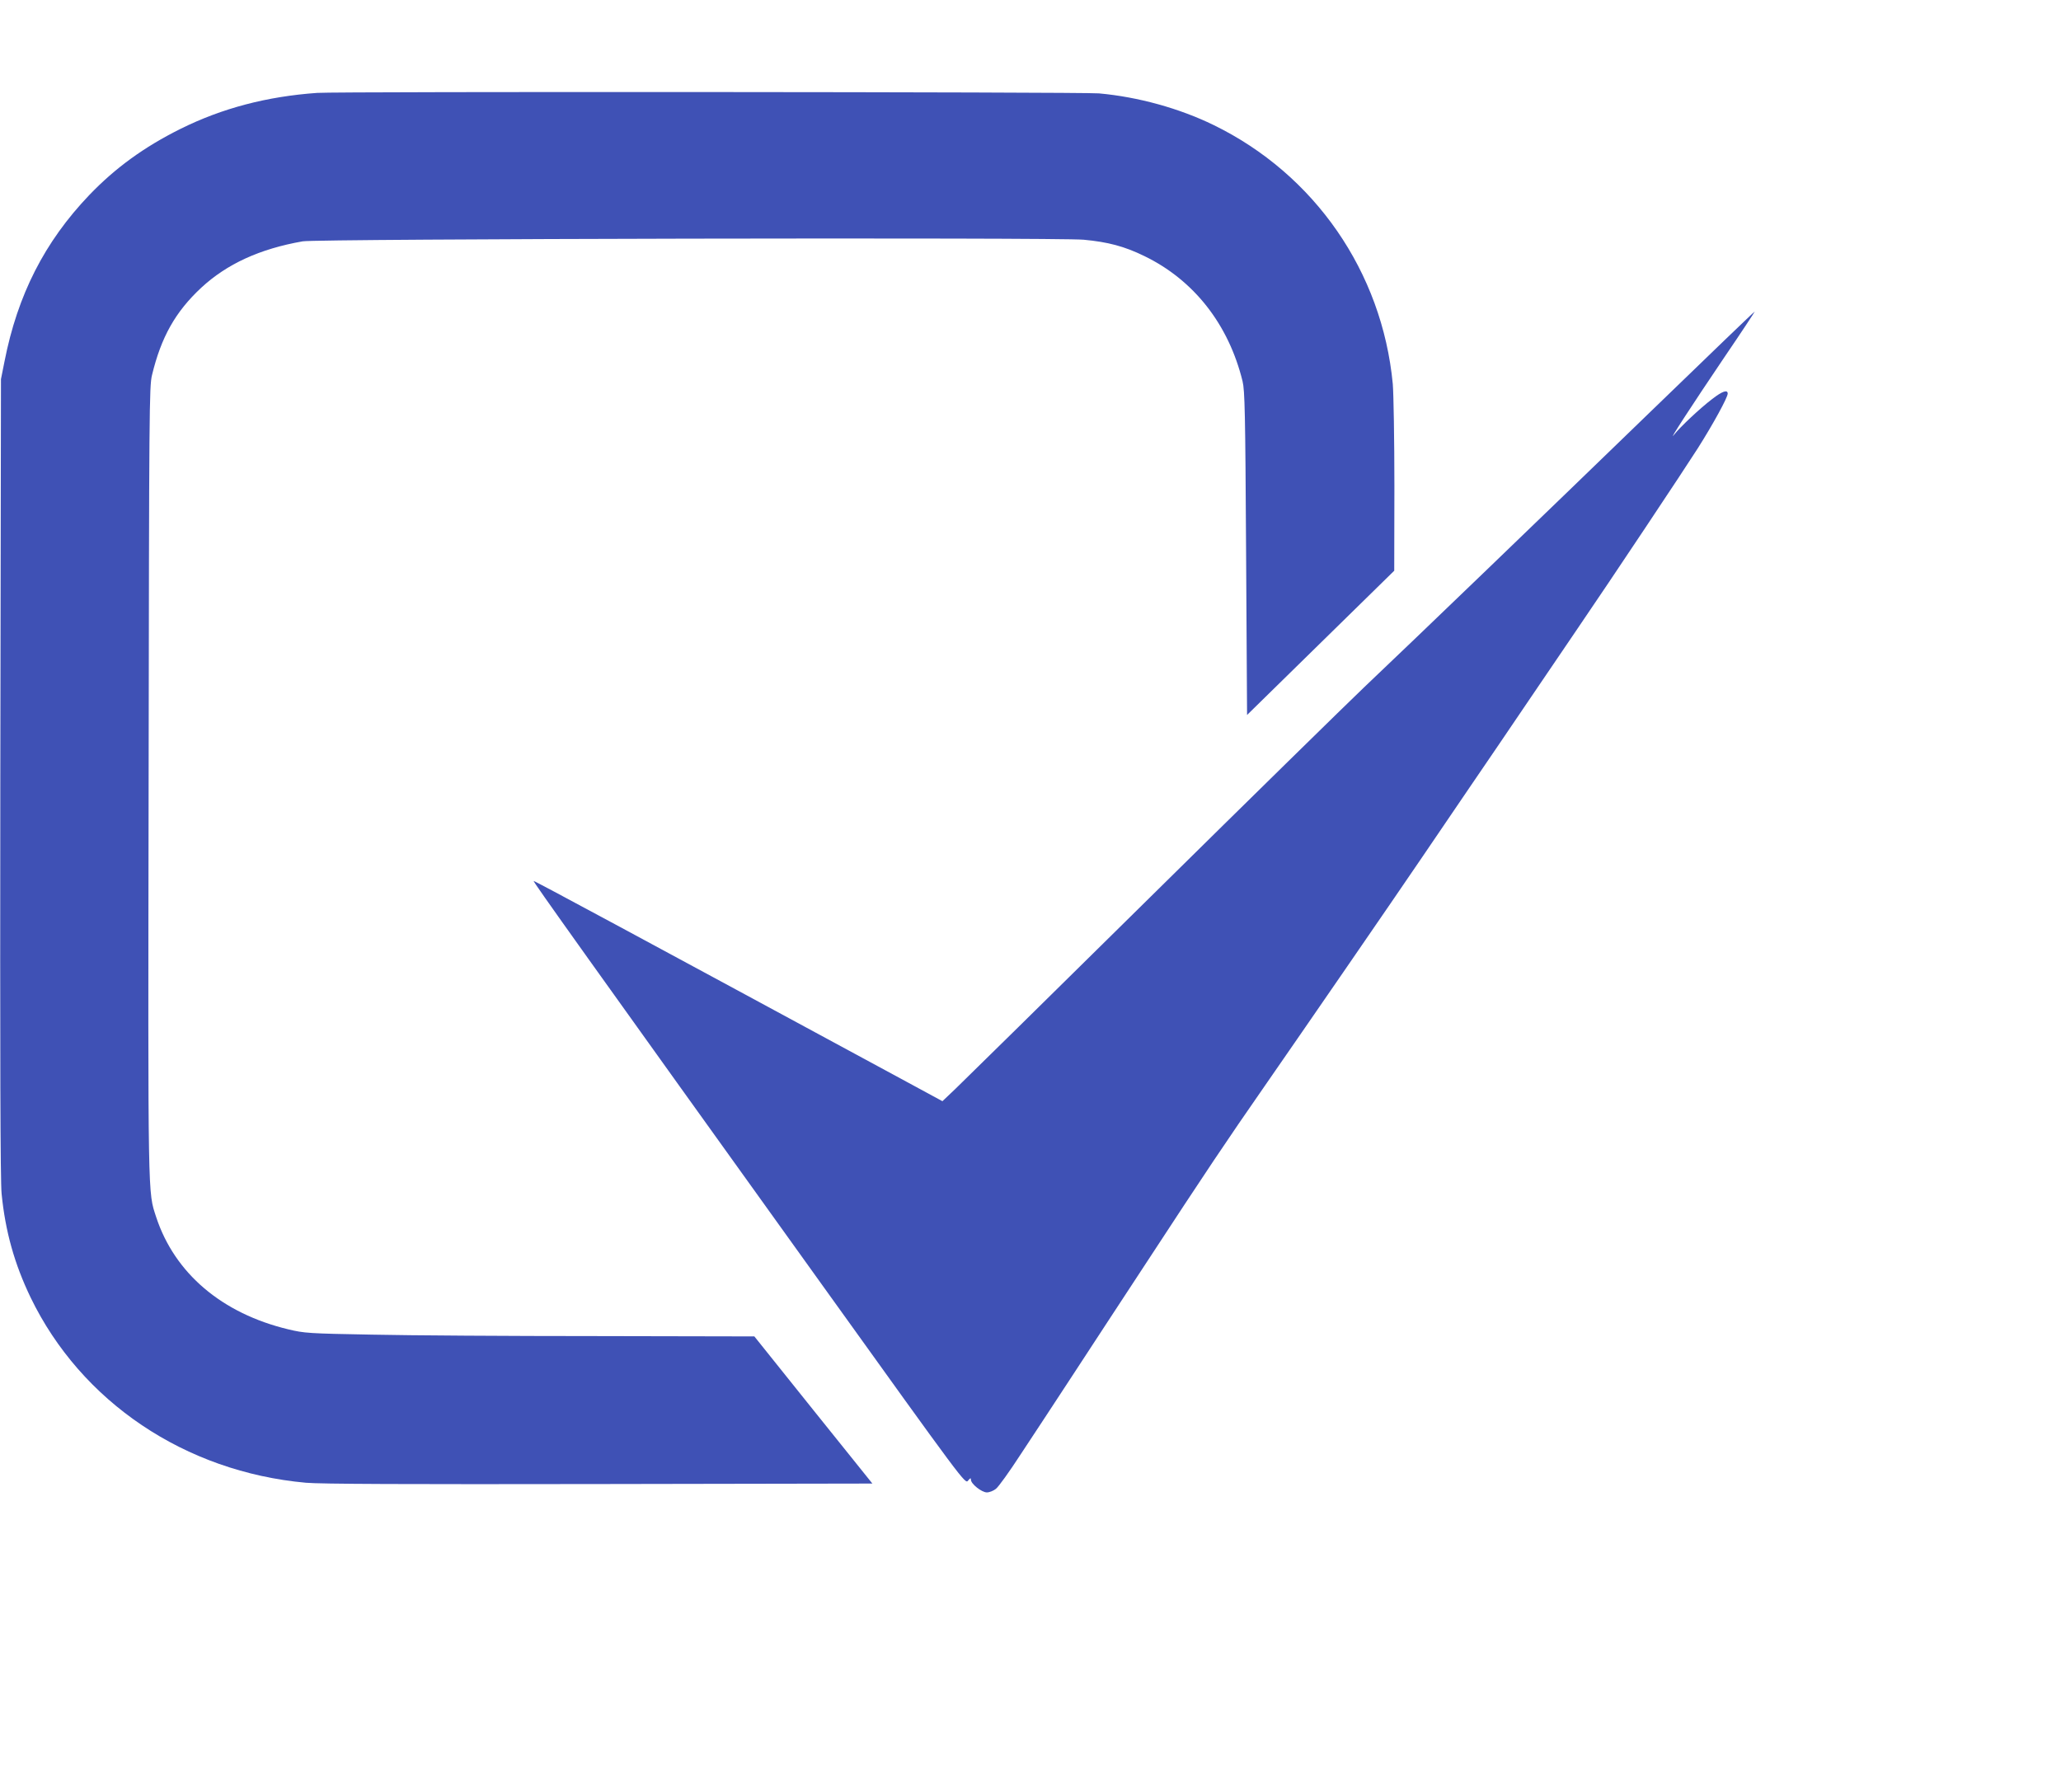
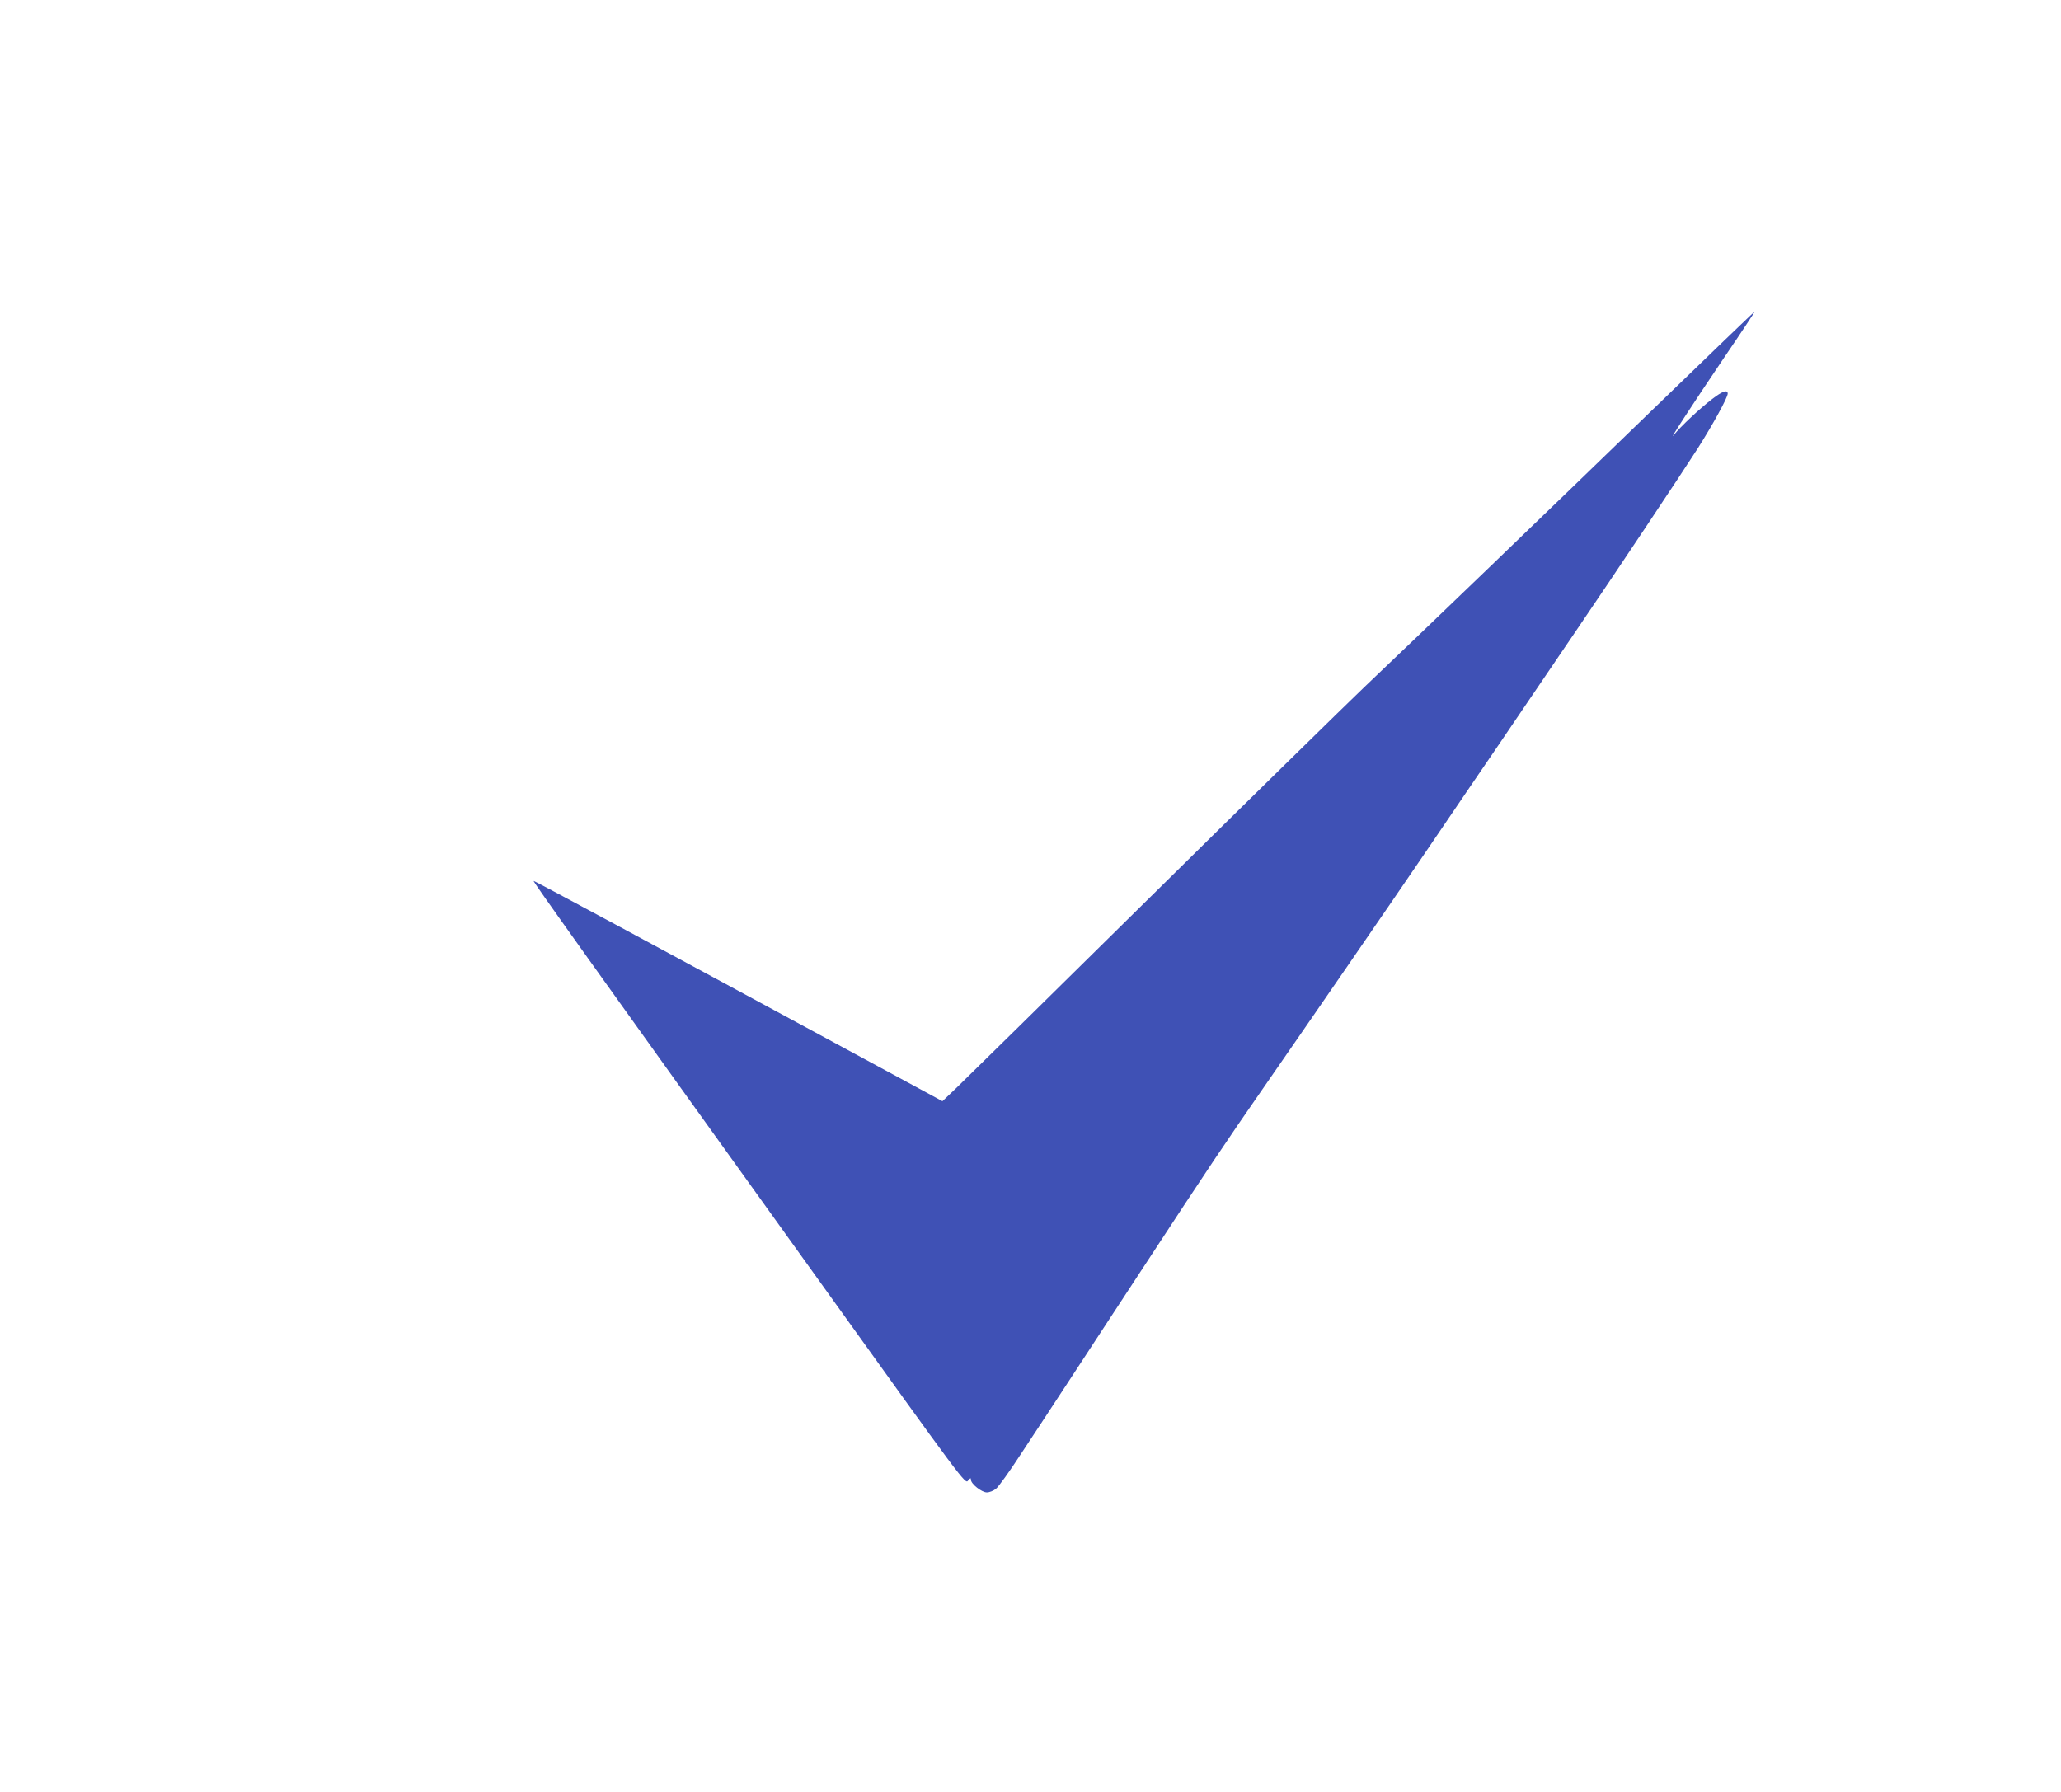
<svg xmlns="http://www.w3.org/2000/svg" version="1.0" width="1280pt" height="1113pt" viewBox="0 0 1280 1113" preserveAspectRatio="xMidYMid meet">
  <g transform="translate(0,1113) scale(0.1,-0.1)" fill="#3f51b5" stroke="none">
-     <path d="M1970 10553 c-312 -22 -590 -95 -848 -223 -227 -113 -406 -243 -568 -412 -277 -290 -445 -620 -526 -1033 l-22 -110 -4 -2475 c-2 -1753 0 -2507 8 -2585 23 -234 80 -436 180 -644 314 -649 959 -1083 1710 -1151 88 -8 623 -10 1821 -8 l1697 3 -367 457 -366 457 -980 2 c-539 0 -1167 4 -1395 9 -394 7 -420 9 -520 33 -412 99 -705 348 -820 697 -52 161 -51 67 -47 2707 3 2320 4 2452 21 2523 57 236 145 393 306 543 159 147 362 241 630 288 88 16 4680 25 4850 10 151 -14 253 -41 376 -101 308 -149 524 -424 611 -778 14 -59 17 -186 22 -1070 l6 -1003 457 448 457 448 1 525 c0 289 -5 575 -10 635 -66 696 -485 1302 -1112 1608 -213 104 -469 175 -713 197 -99 9 -4731 12 -4855 3z" />
    <path d="M10255 8577 c-669 -648 -1453 -1403 -1784 -1717 -107 -102 -704 -687 -1325 -1300 -622 -614 -1167 -1150 -1212 -1193 l-81 -77 -214 116 c-1680 909 -2322 1255 -2325 1252 -4 -4 316 -453 1786 -2501 887 -1236 895 -1247 912 -1224 14 17 18 19 18 6 0 -26 67 -79 99 -79 16 0 41 10 56 22 16 12 85 108 153 213 69 104 214 325 322 490 108 165 317 485 465 710 363 555 493 749 730 1090 247 356 793 1149 977 1420 75 110 212 311 304 447 93 136 255 374 359 528 105 154 237 349 294 433 226 331 671 1000 755 1132 95 150 186 316 186 340 0 27 -34 15 -97 -34 -75 -57 -197 -172 -236 -221 -45 -57 109 180 313 482 105 154 189 282 188 283 -2 1 -291 -277 -643 -618z" />
  </g>
</svg>